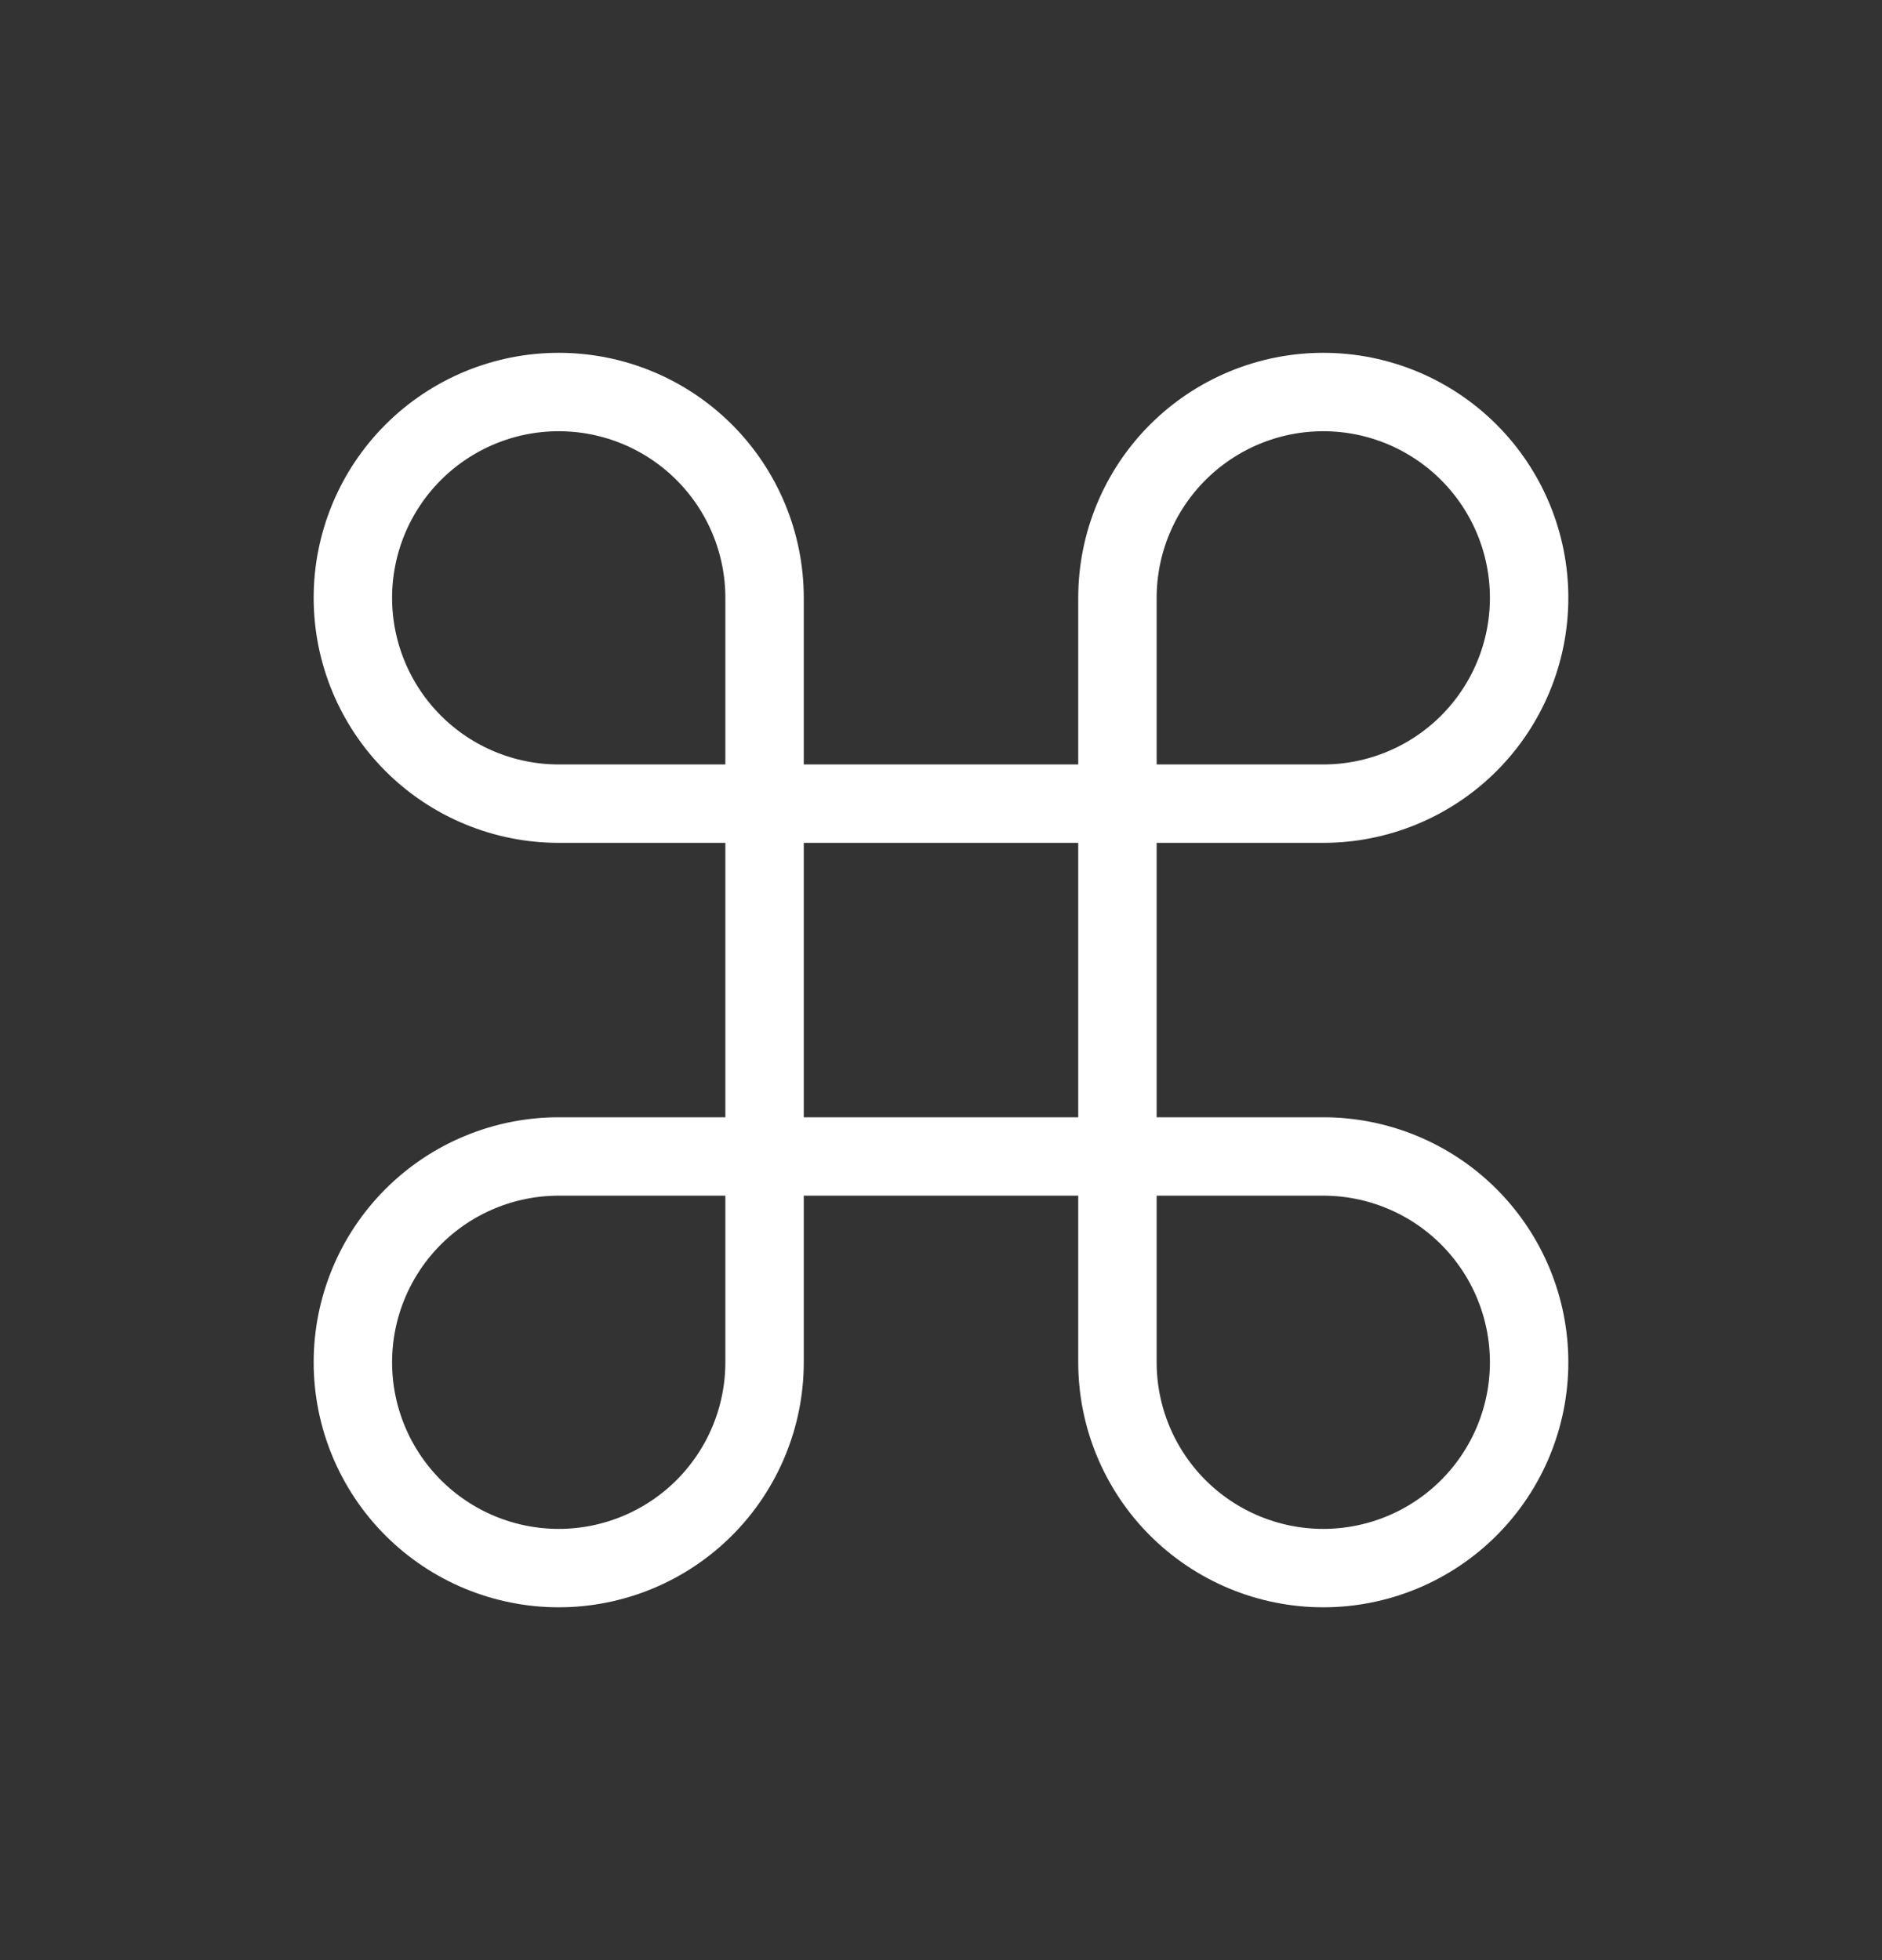
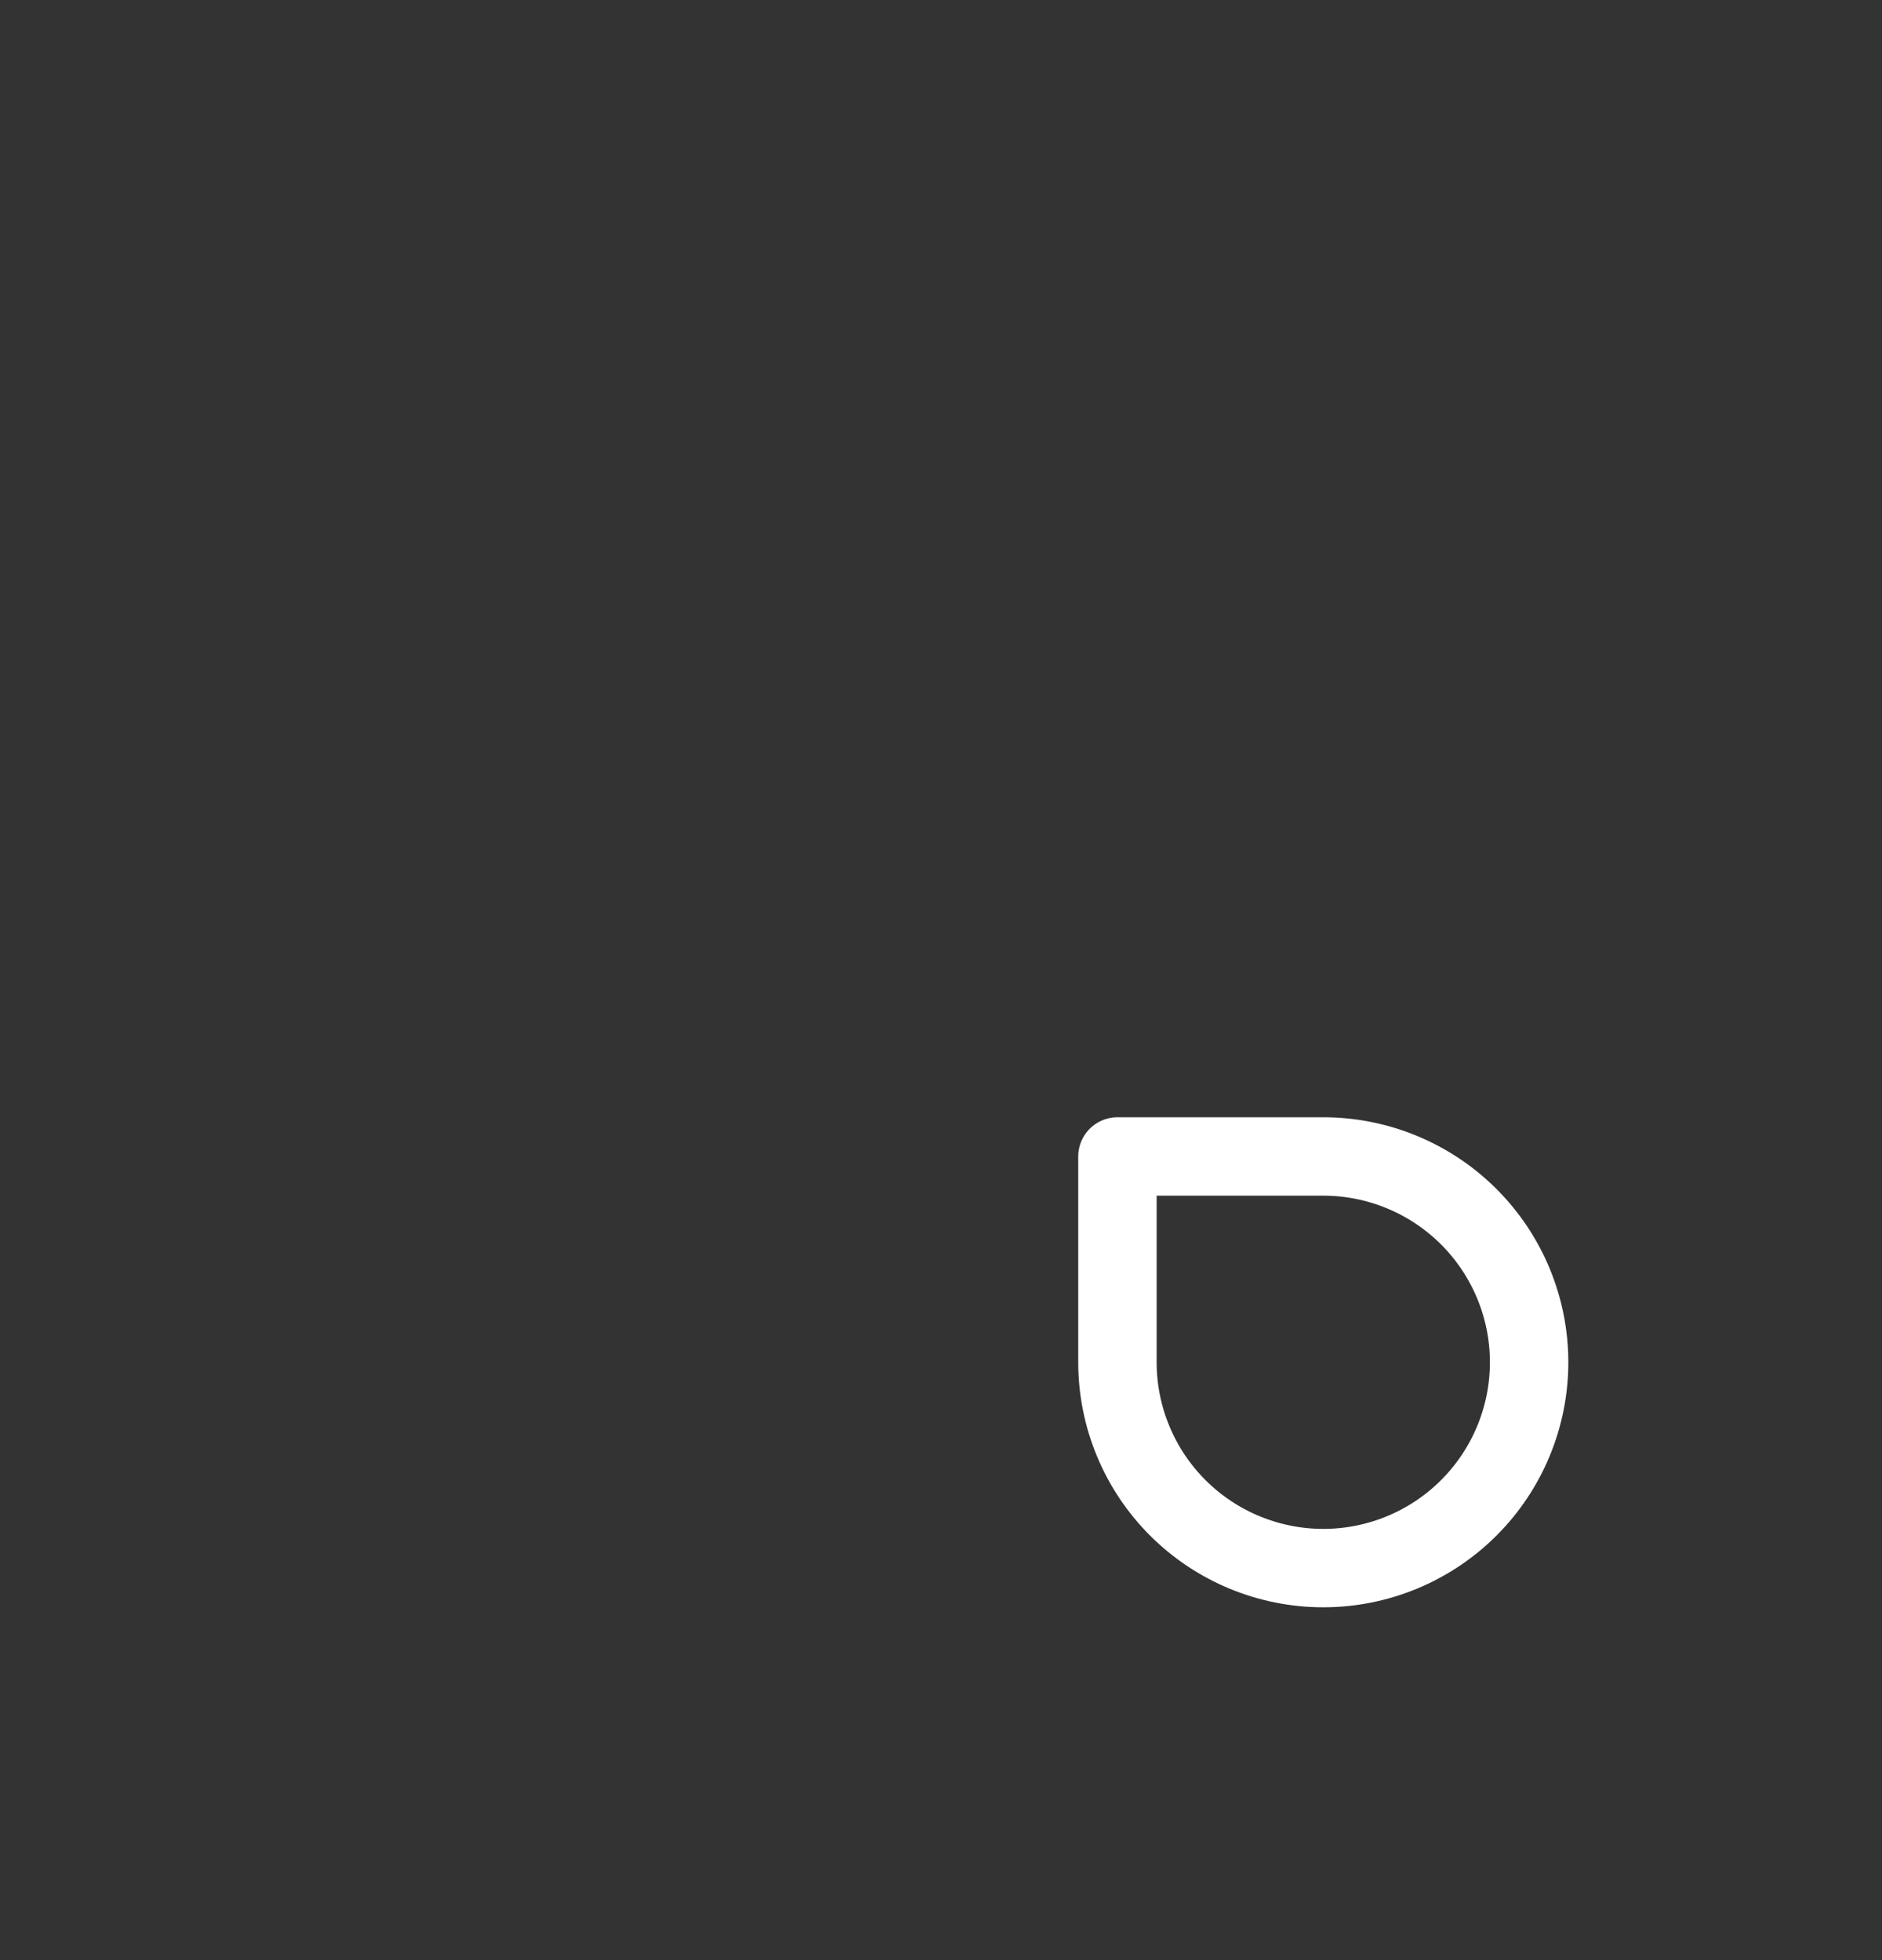
<svg xmlns="http://www.w3.org/2000/svg" width="24" height="25" viewBox="0 0 24 25" fill="none">
  <rect x="0" y="0" width="24" height="25" fill="#333333" stroke="none" />
  <g clip-path="url(#clip0_1_395)">
-     <path d="M16.875 5C17.571 5 18.239 5.277 18.731 5.769C19.223 6.261 19.5 6.929 19.5 7.625C19.5 8.321 19.223 8.989 18.731 9.481C18.239 9.973 17.571 10.25 16.875 10.25H14.25V7.625C14.25 6.929 14.527 6.261 15.019 5.769C15.511 5.277 16.179 5 16.875 5Z" stroke="white" stroke-linecap="round" stroke-linejoin="round" />
-     <path d="M9.75 10.25H7.125C6.429 10.25 5.761 9.973 5.269 9.481C4.777 8.989 4.5 8.321 4.5 7.625C4.5 6.929 4.777 6.261 5.269 5.769C5.761 5.277 6.429 5 7.125 5C7.821 5 8.489 5.277 8.981 5.769C9.473 6.261 9.75 6.929 9.75 7.625V10.25Z" stroke="white" stroke-linecap="round" stroke-linejoin="round" />
    <path d="M14.25 14.75H16.875C17.571 14.75 18.239 15.027 18.731 15.519C19.223 16.011 19.5 16.679 19.5 17.375C19.5 18.071 19.223 18.739 18.731 19.231C18.239 19.723 17.571 20 16.875 20C16.179 20 15.511 19.723 15.019 19.231C14.527 18.739 14.25 18.071 14.25 17.375V14.75Z" stroke="white" stroke-linecap="round" stroke-linejoin="round" />
-     <path d="M7.125 20C6.429 20 5.761 19.723 5.269 19.231C4.777 18.739 4.5 18.071 4.5 17.375C4.5 16.679 4.777 16.011 5.269 15.519C5.761 15.027 6.429 14.75 7.125 14.75H9.75V17.375C9.75 18.071 9.473 18.739 8.981 19.231C8.489 19.723 7.821 20 7.125 20Z" stroke="white" stroke-linecap="round" stroke-linejoin="round" />
-     <path d="M14.25 10.25H9.75V14.75H14.25V10.25Z" stroke="white" stroke-linecap="round" stroke-linejoin="round" />
  </g>
  <defs>
    <clipPath id="clip0_1_395">
      <rect width="24" height="24" fill="white" transform="translate(0 0.5)" />
    </clipPath>
  </defs>
</svg>